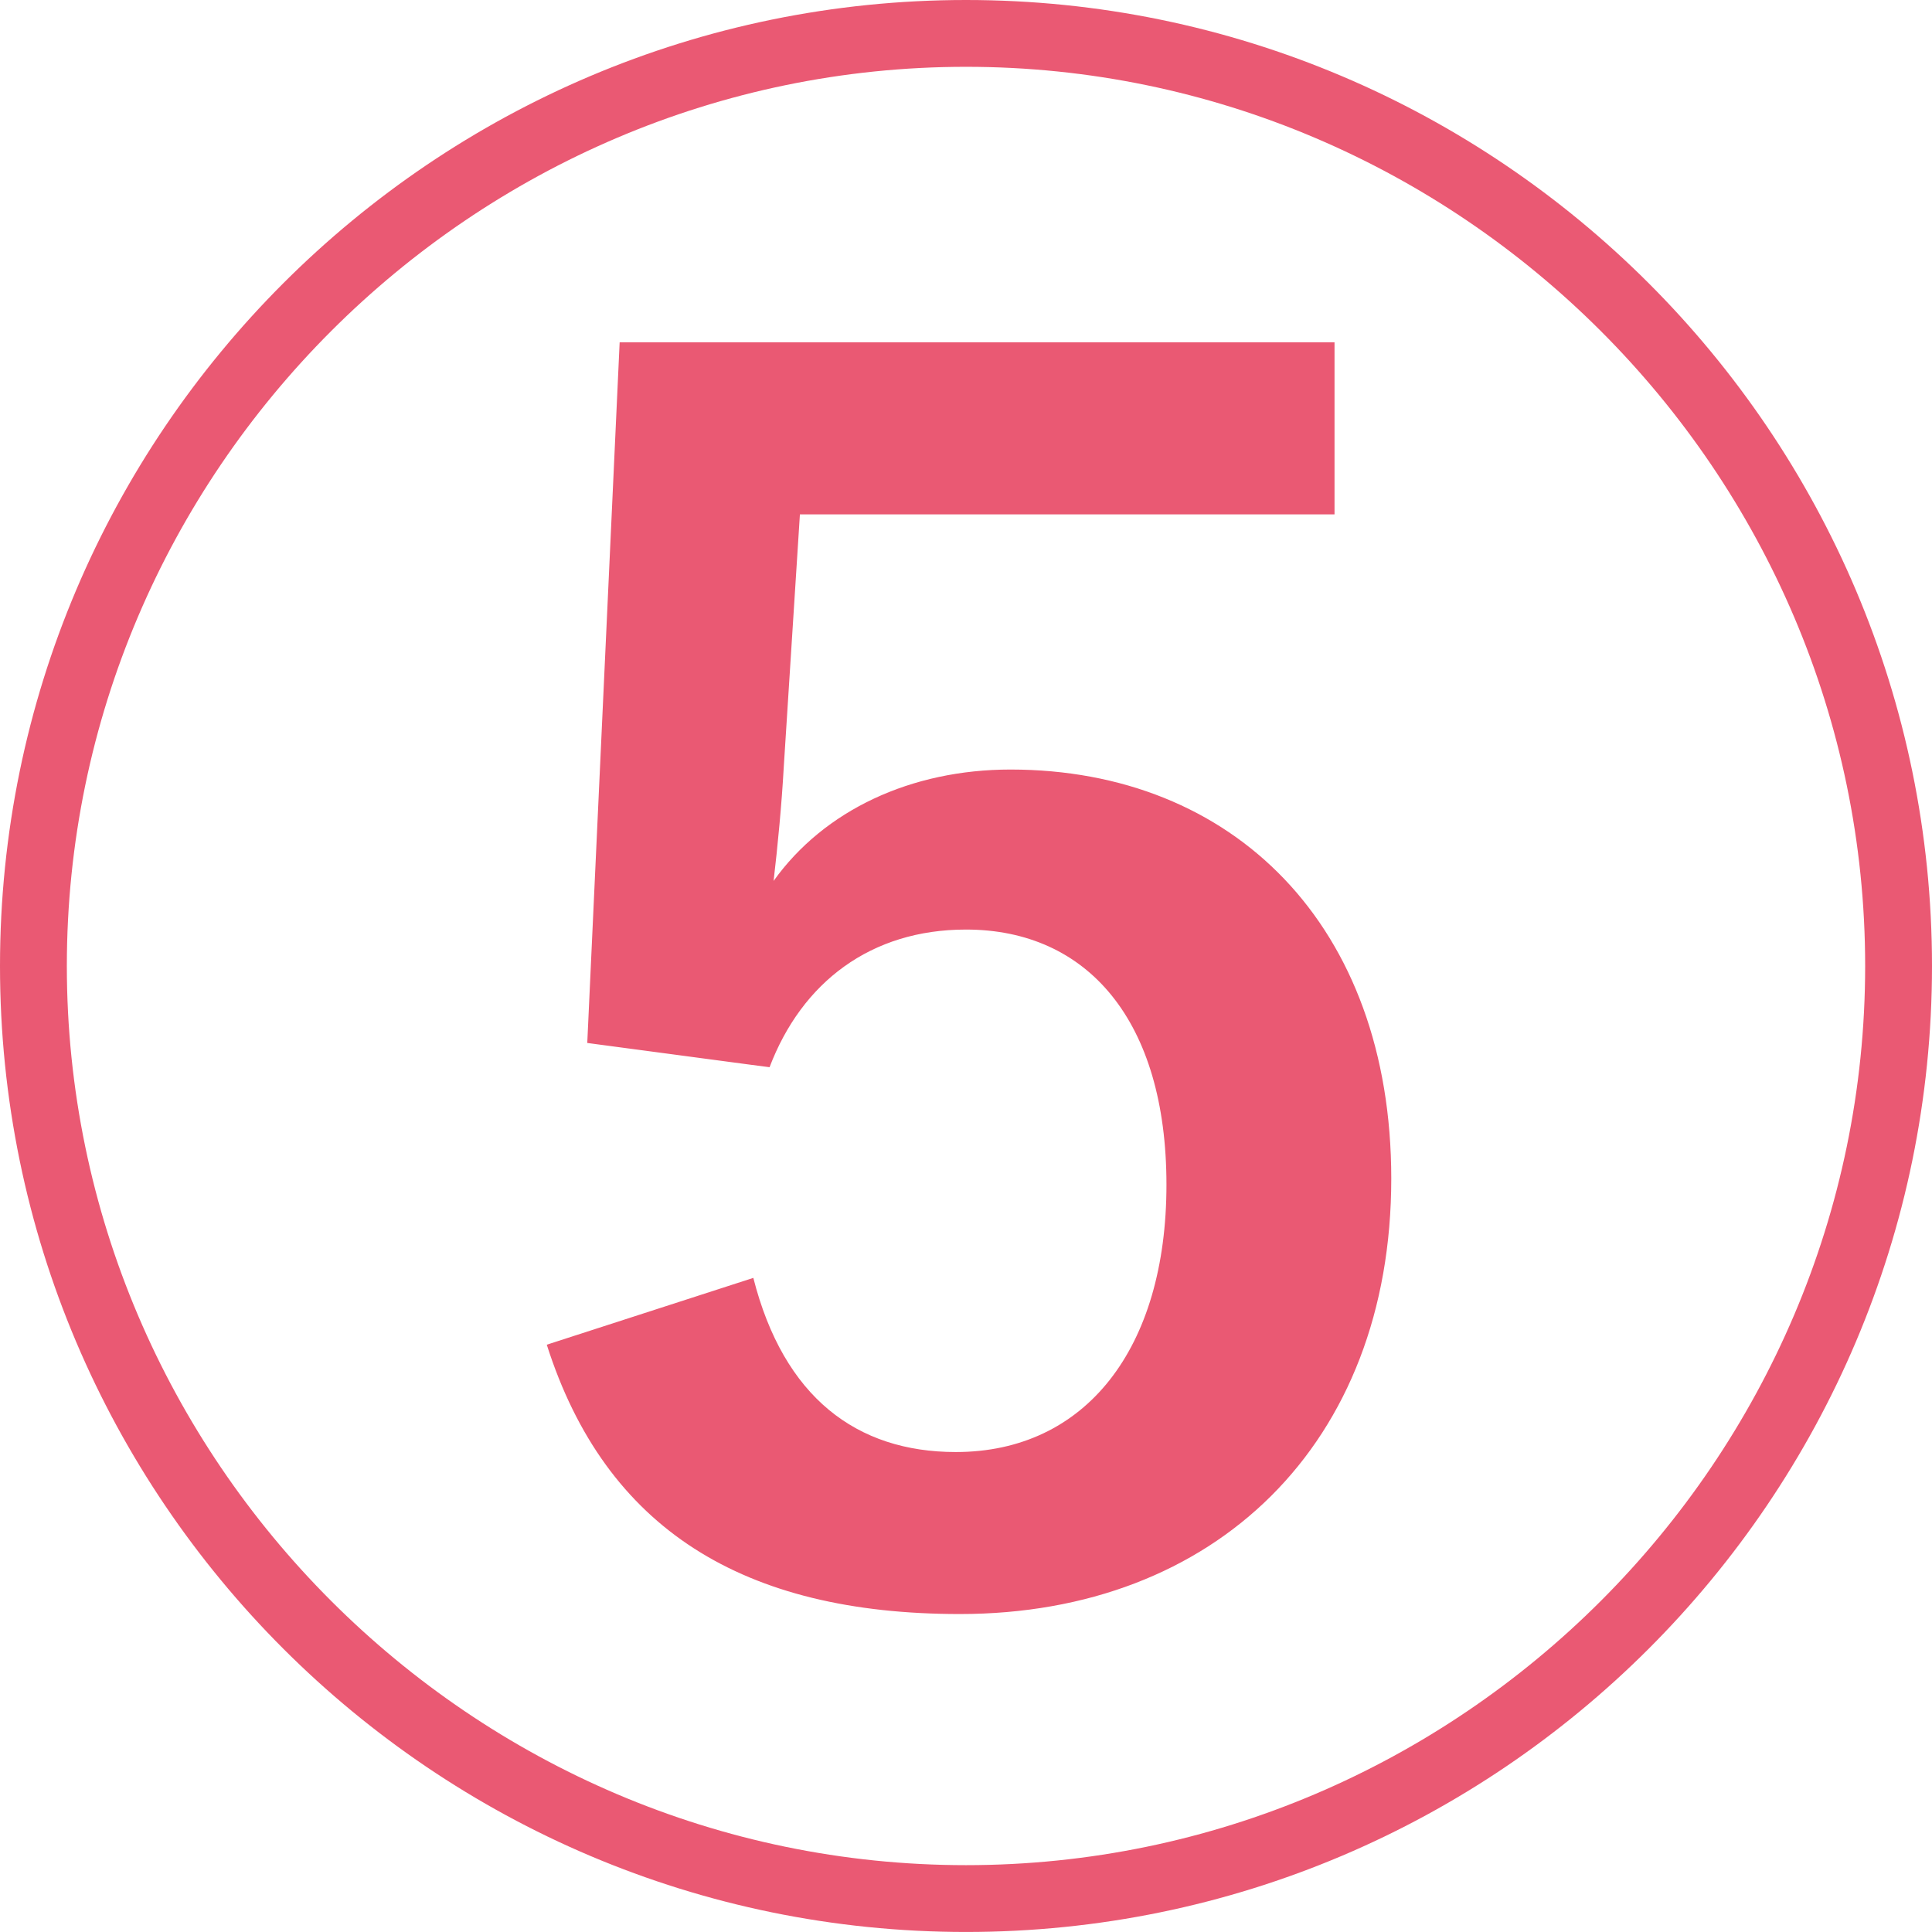
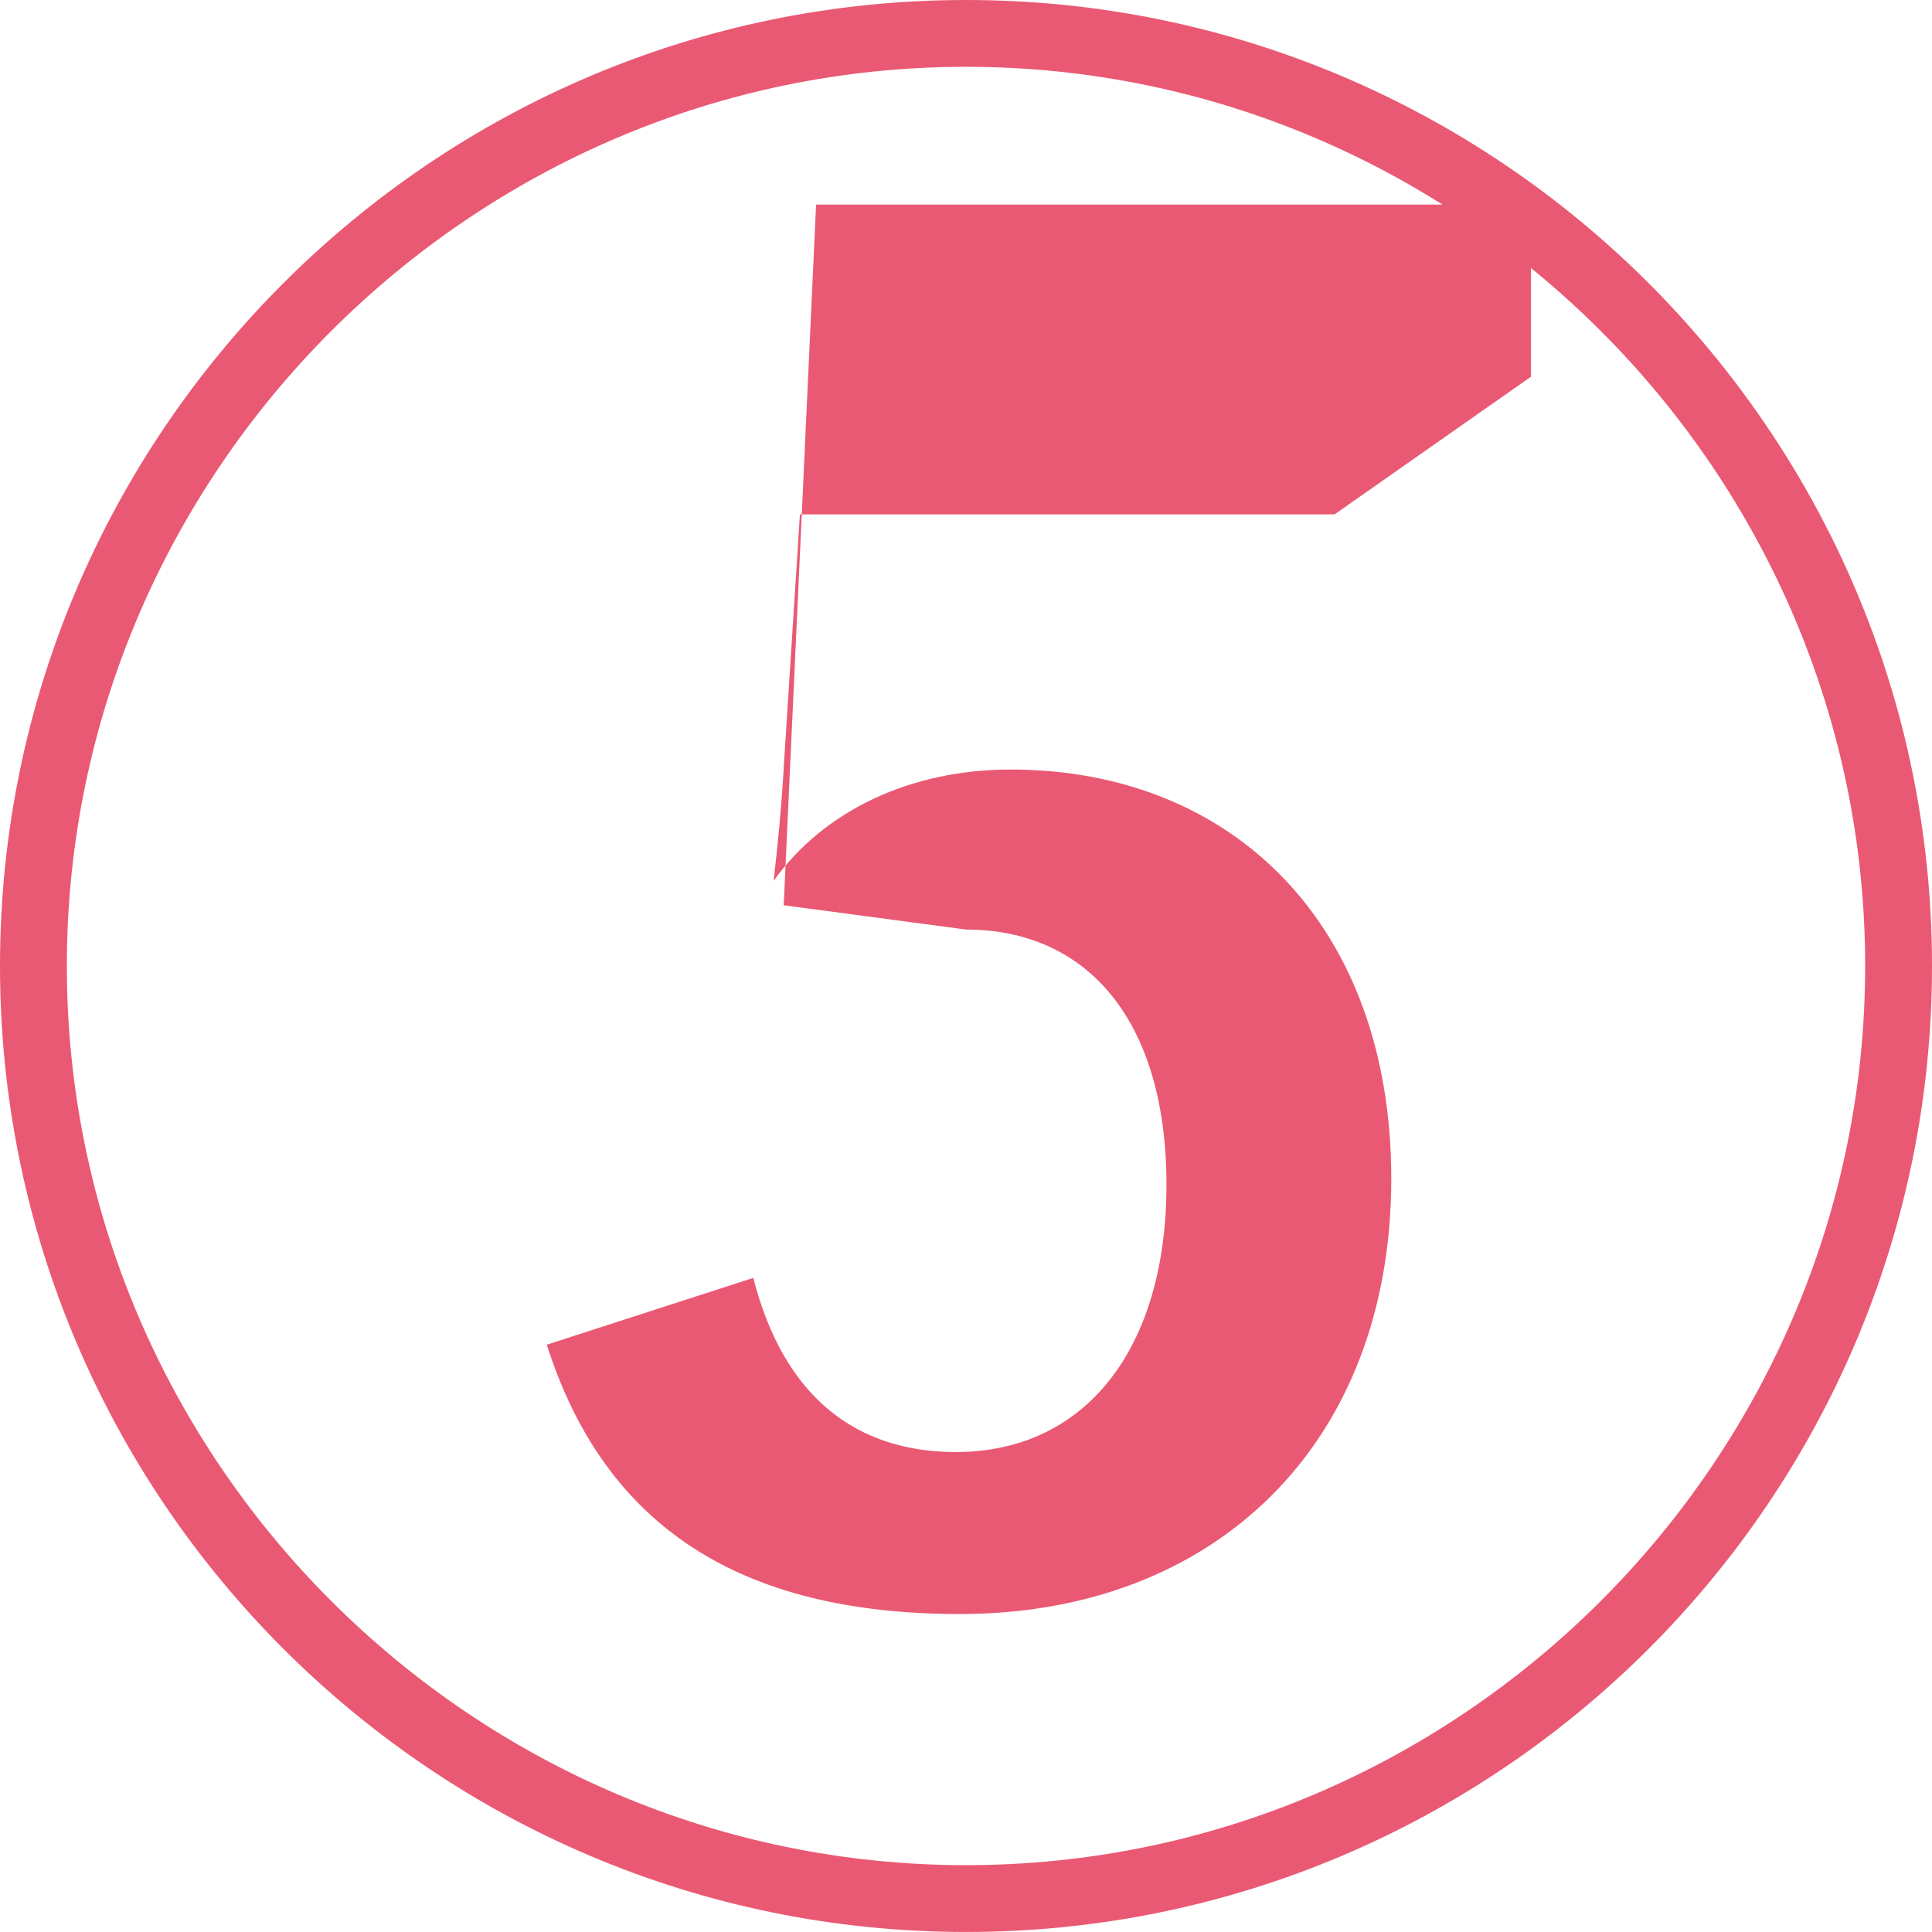
<svg xmlns="http://www.w3.org/2000/svg" id="_レイヤー_2" viewBox="0 0 62.348 62.347">
  <g id="_道のり">
-     <path d="M62.348,31.174c0,17.188-13.986,31.173-31.174,31.173S0,48.361,0,31.174,13.985,0,31.174,0s31.174,13.985,31.174,31.174ZM2.157,31.174c0,15.946,13.07,29.017,29.017,29.017s29.017-13.07,29.017-29.017S47.12,2.156,31.174,2.156,2.157,15.228,2.157,31.174ZM43.068,16.6h-17.254l-.522,8.169c-.065,1.177-.196,2.549-.327,3.66,1.634-2.287,4.444-3.595,7.646-3.595,7.189,0,12.287,5.032,12.287,13.201,0,8.562-5.687,14.052-13.921,14.052-6.992,0-11.437-2.745-13.332-8.692l6.666-2.156c.98,3.855,3.333,5.62,6.535,5.62,4.183,0,6.797-3.333,6.797-8.627s-2.549-8.234-6.47-8.234c-3.071,0-5.294,1.699-6.339,4.444l-5.882-.784,1.045-22.612h23.07v5.555Z" fill="#ea5973" stroke-width="0" />
+     <path d="M62.348,31.174c0,17.188-13.986,31.173-31.174,31.173S0,48.361,0,31.174,13.985,0,31.174,0s31.174,13.985,31.174,31.174ZM2.157,31.174c0,15.946,13.07,29.017,29.017,29.017s29.017-13.07,29.017-29.017S47.12,2.156,31.174,2.156,2.157,15.228,2.157,31.174ZM43.068,16.6h-17.254l-.522,8.169c-.065,1.177-.196,2.549-.327,3.66,1.634-2.287,4.444-3.595,7.646-3.595,7.189,0,12.287,5.032,12.287,13.201,0,8.562-5.687,14.052-13.921,14.052-6.992,0-11.437-2.745-13.332-8.692l6.666-2.156c.98,3.855,3.333,5.62,6.535,5.62,4.183,0,6.797-3.333,6.797-8.627s-2.549-8.234-6.47-8.234l-5.882-.784,1.045-22.612h23.07v5.555Z" fill="#ea5973" stroke-width="0" />
  </g>
</svg>